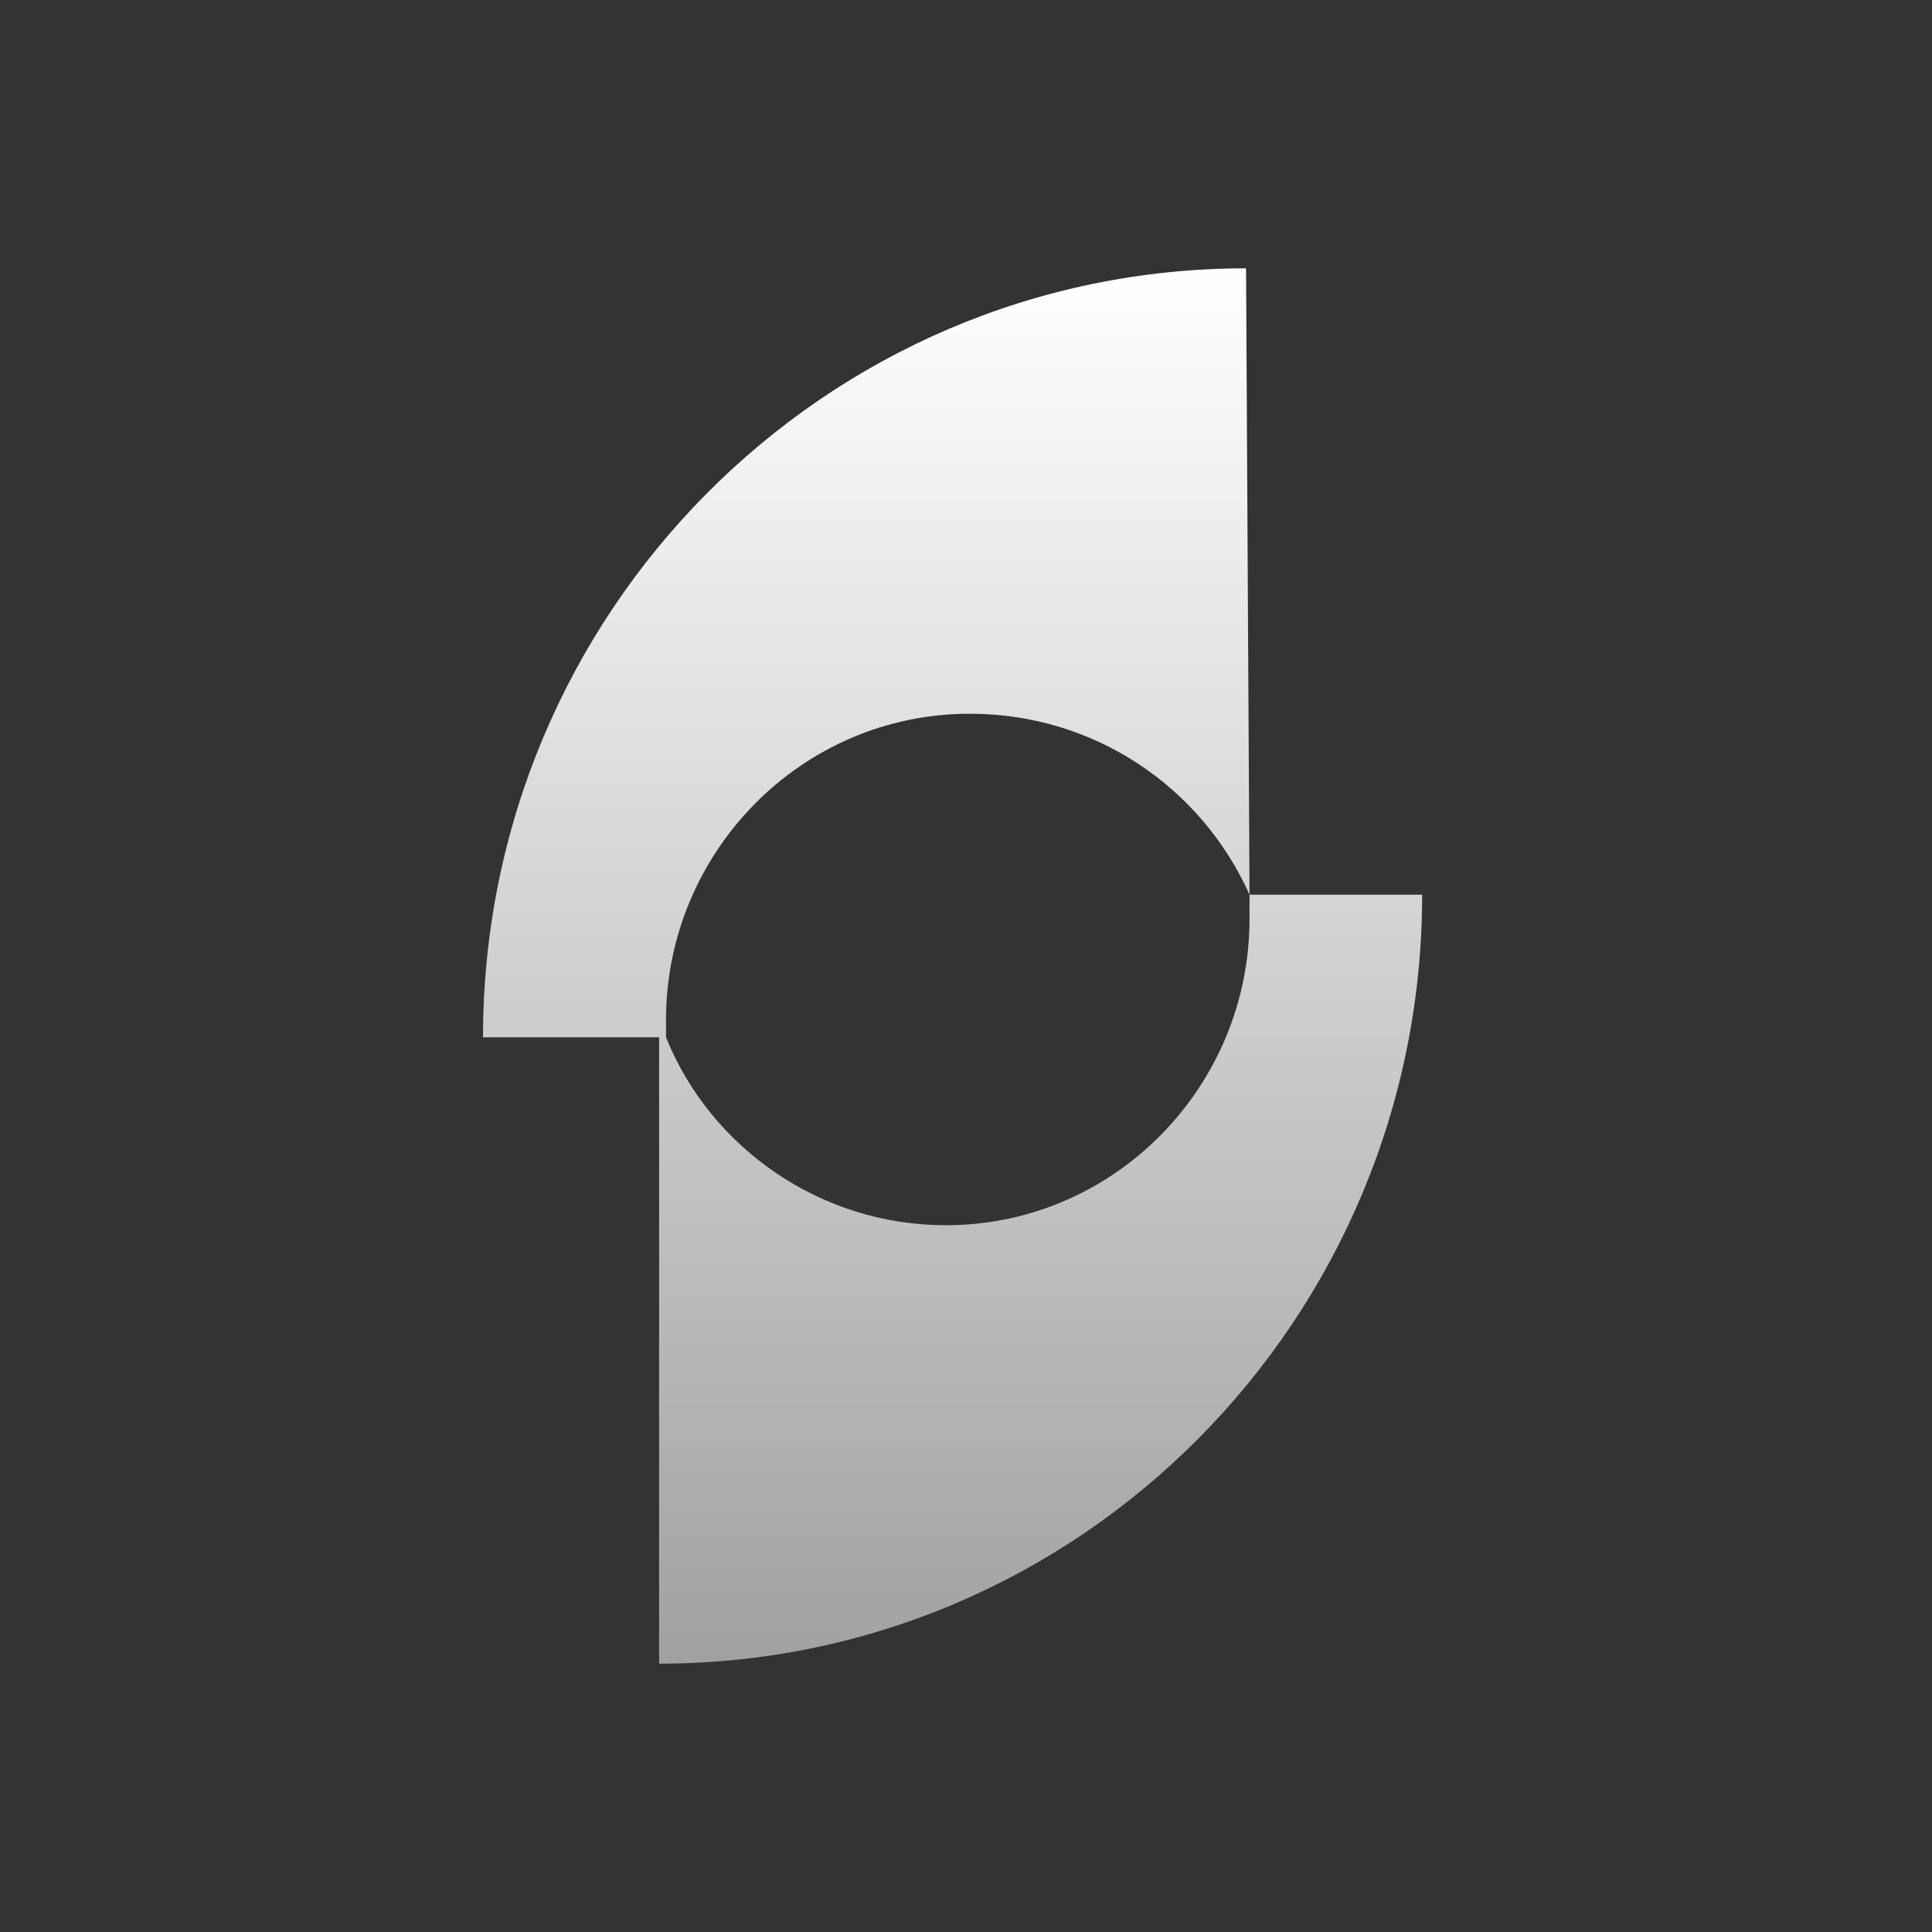
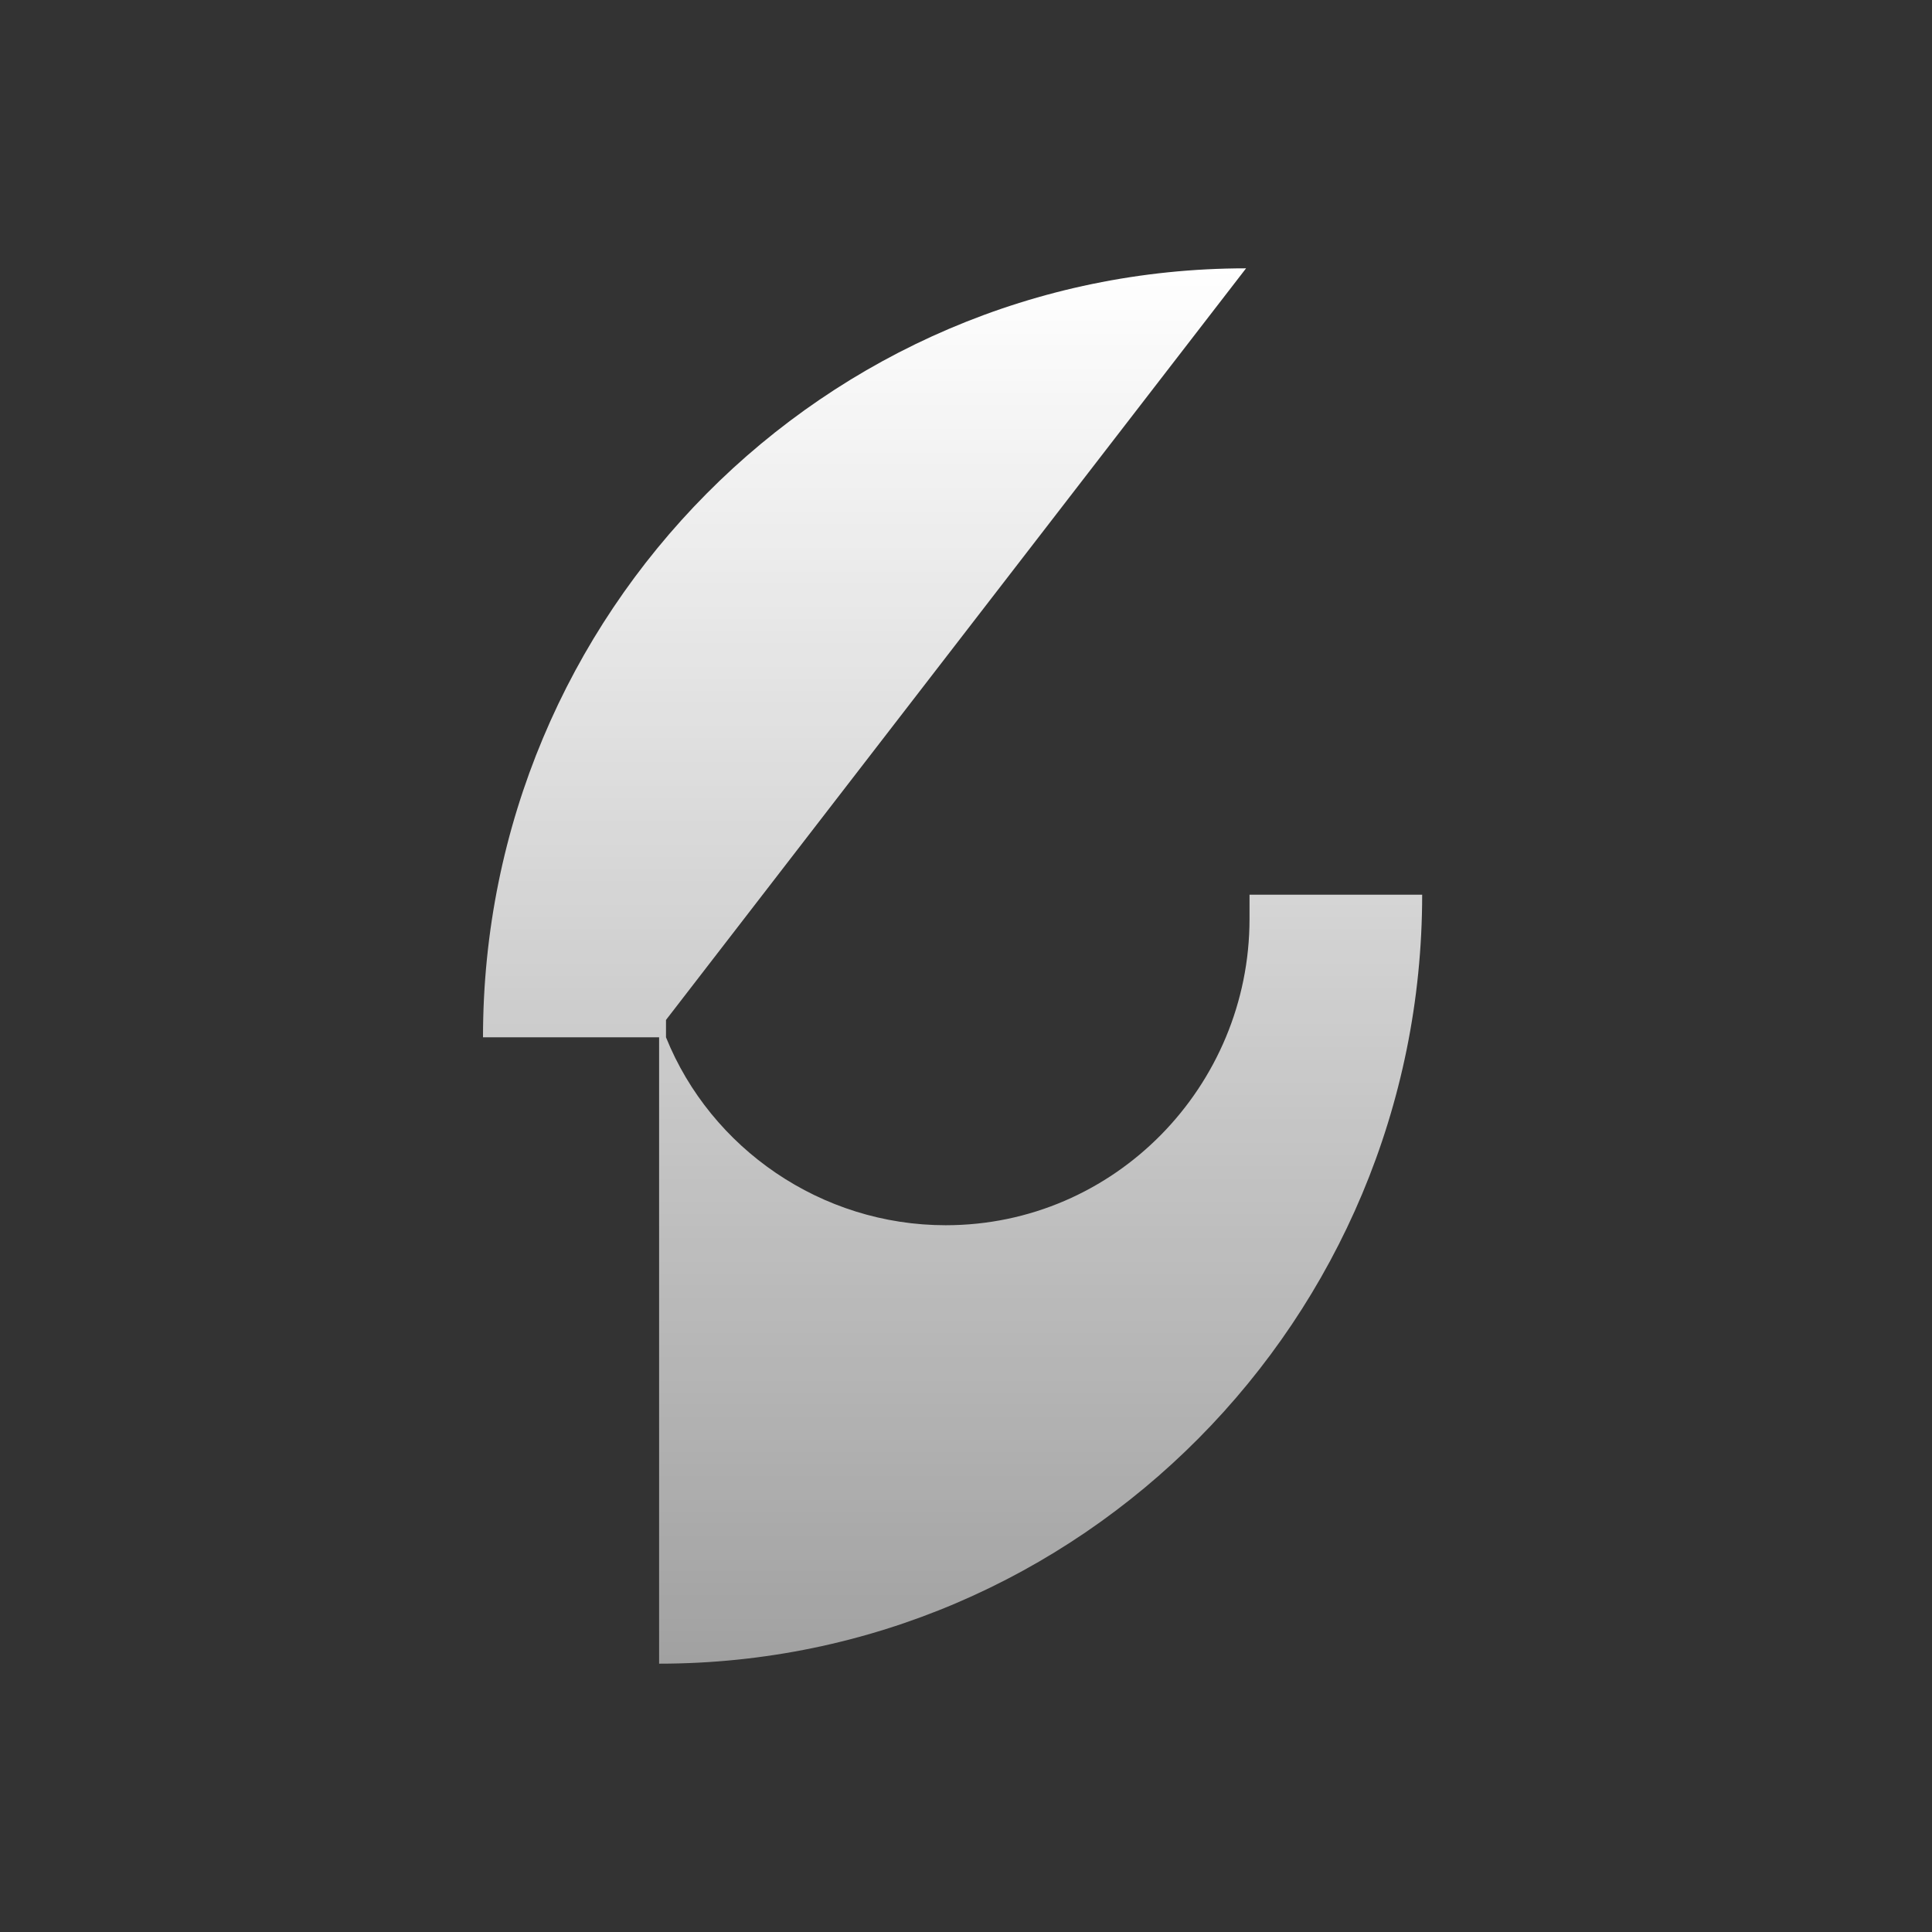
<svg xmlns="http://www.w3.org/2000/svg" width="72" height="72" fill="none">
  <rect width="100%" height="100%" fill="#333333" stroke="none" />
-   <path fill="url(#a)" d="M46.566 33.342v.907c0 6.225-5.018 11.412-11.323 11.412-4.633 0-8.75-2.853-10.423-7.003v-.648c0-6.224 5.018-11.411 11.323-11.411 4.633 0 8.622 2.723 10.423 6.743L46.437 10C30.74 10 18 22.838 18 38.658h6.563V62C40.26 62 53 49.162 53 33.342h-6.434Z" />
+   <path fill="url(#a)" d="M46.566 33.342v.907c0 6.225-5.018 11.412-11.323 11.412-4.633 0-8.75-2.853-10.423-7.003v-.648L46.437 10C30.74 10 18 22.838 18 38.658h6.563V62C40.26 62 53 49.162 53 33.342h-6.434Z" />
  <defs>
    <linearGradient id="a" x1="35.5" x2="35.5" y1="10" y2="62" gradientUnits="userSpaceOnUse">
      <stop stop-color="#fff" />
      <stop offset="1" stop-color="#fff" stop-opacity=".54" />
    </linearGradient>
  </defs>
</svg>